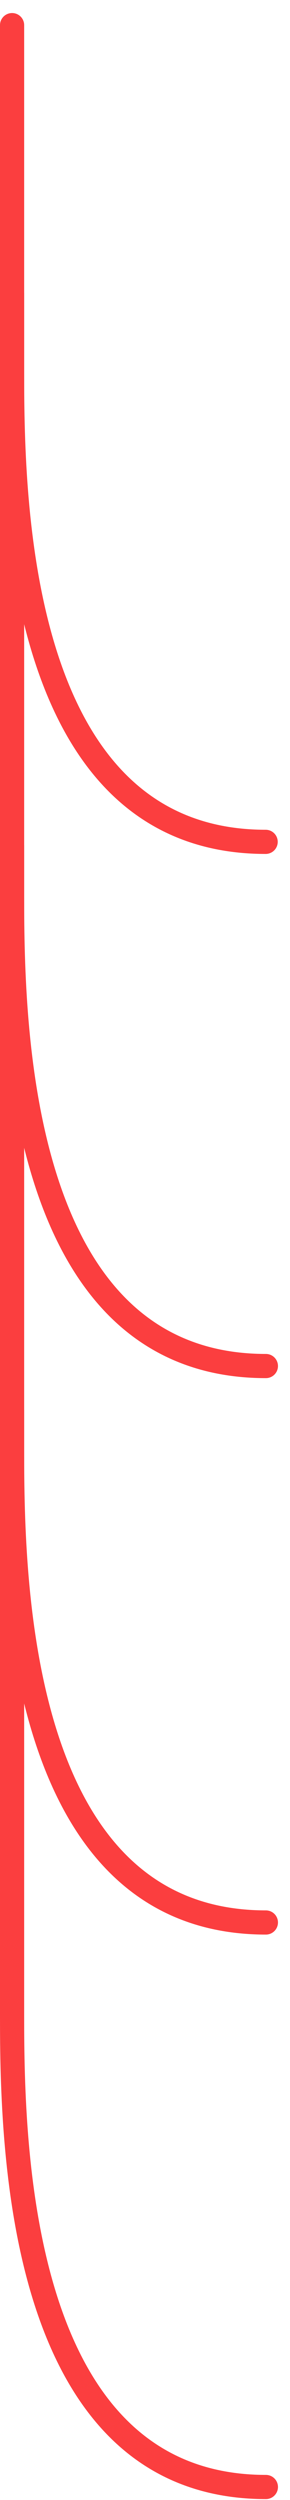
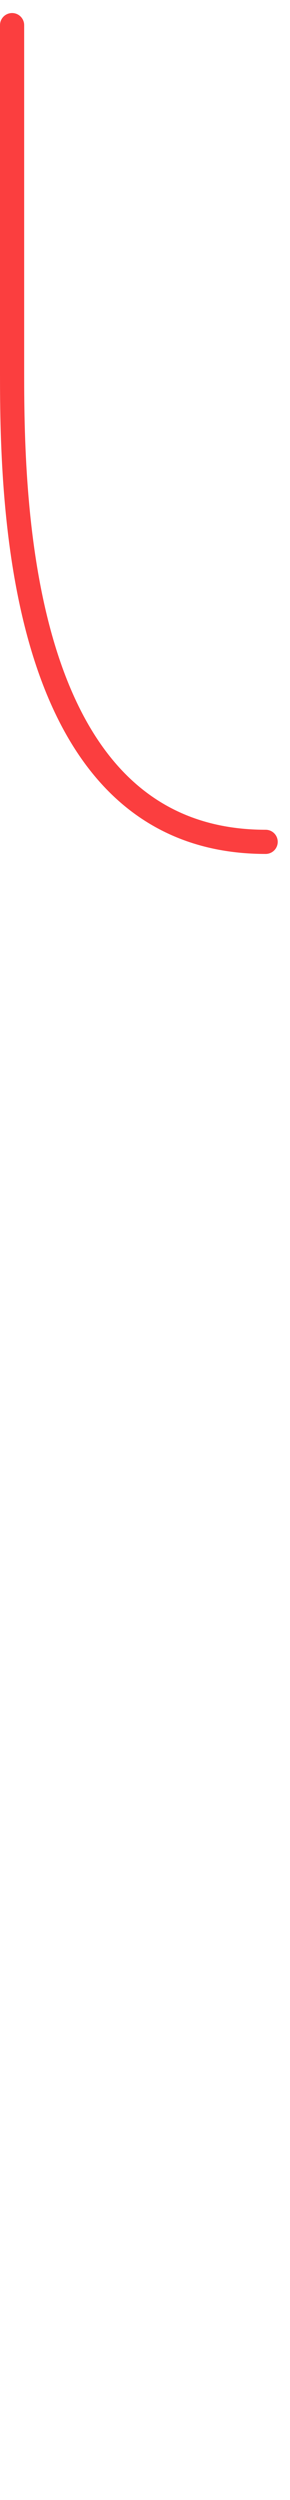
<svg xmlns="http://www.w3.org/2000/svg" id="Groupe_1" data-name="Groupe 1" width="36" height="310" viewBox="0 0 36 310">
  <defs>
    <style>
      .cls-1 {
        fill: none;
        stroke: #fb3e3f;
        stroke-linecap: round;
        stroke-linejoin: round;
        stroke-width: 3px;
        fill-rule: evenodd;
      }
    </style>
  </defs>
  <path id="Forme_9" data-name="Forme 9" class="cls-1" d="M50,92.726V136c0,16.3.766,58,31.477,58" transform="translate(-48.5 -89.609)" />
-   <path id="Forme_9_copie" data-name="Forme 9 copie" class="cls-1" d="M50,126v74.877C50,217.214,50.767,259,81.507,259" transform="translate(-48.5 -89.609)" />
-   <path id="Forme_9_copie_2" data-name="Forme 9 copie 2" class="cls-1" d="M50,194.506V269.66c0,16.4.767,58.34,31.507,58.34" transform="translate(-48.5 -89.609)" />
-   <path id="Forme_9_copie_3" data-name="Forme 9 copie 3" class="cls-1" d="M50,264.506V339.66c0,16.4.767,58.34,31.507,58.34" transform="translate(-48.5 -89.609)" />
</svg>